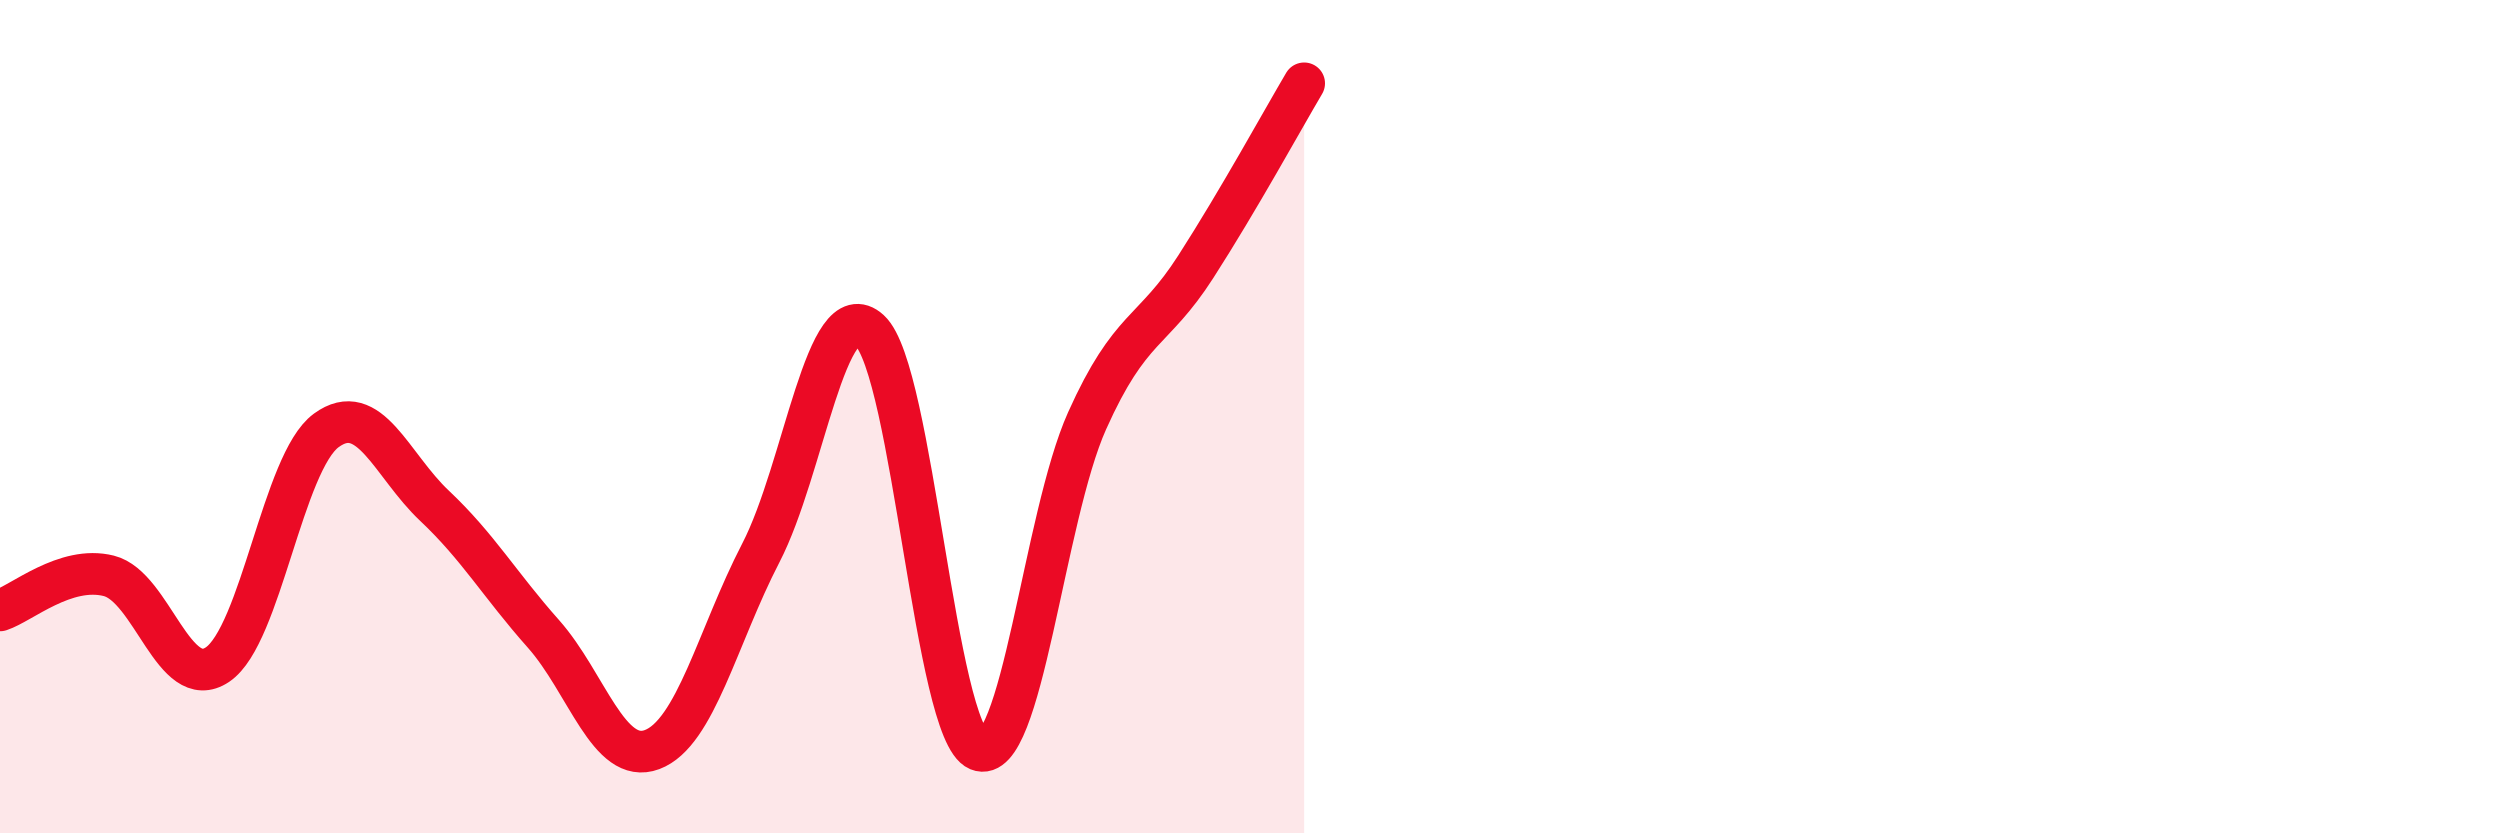
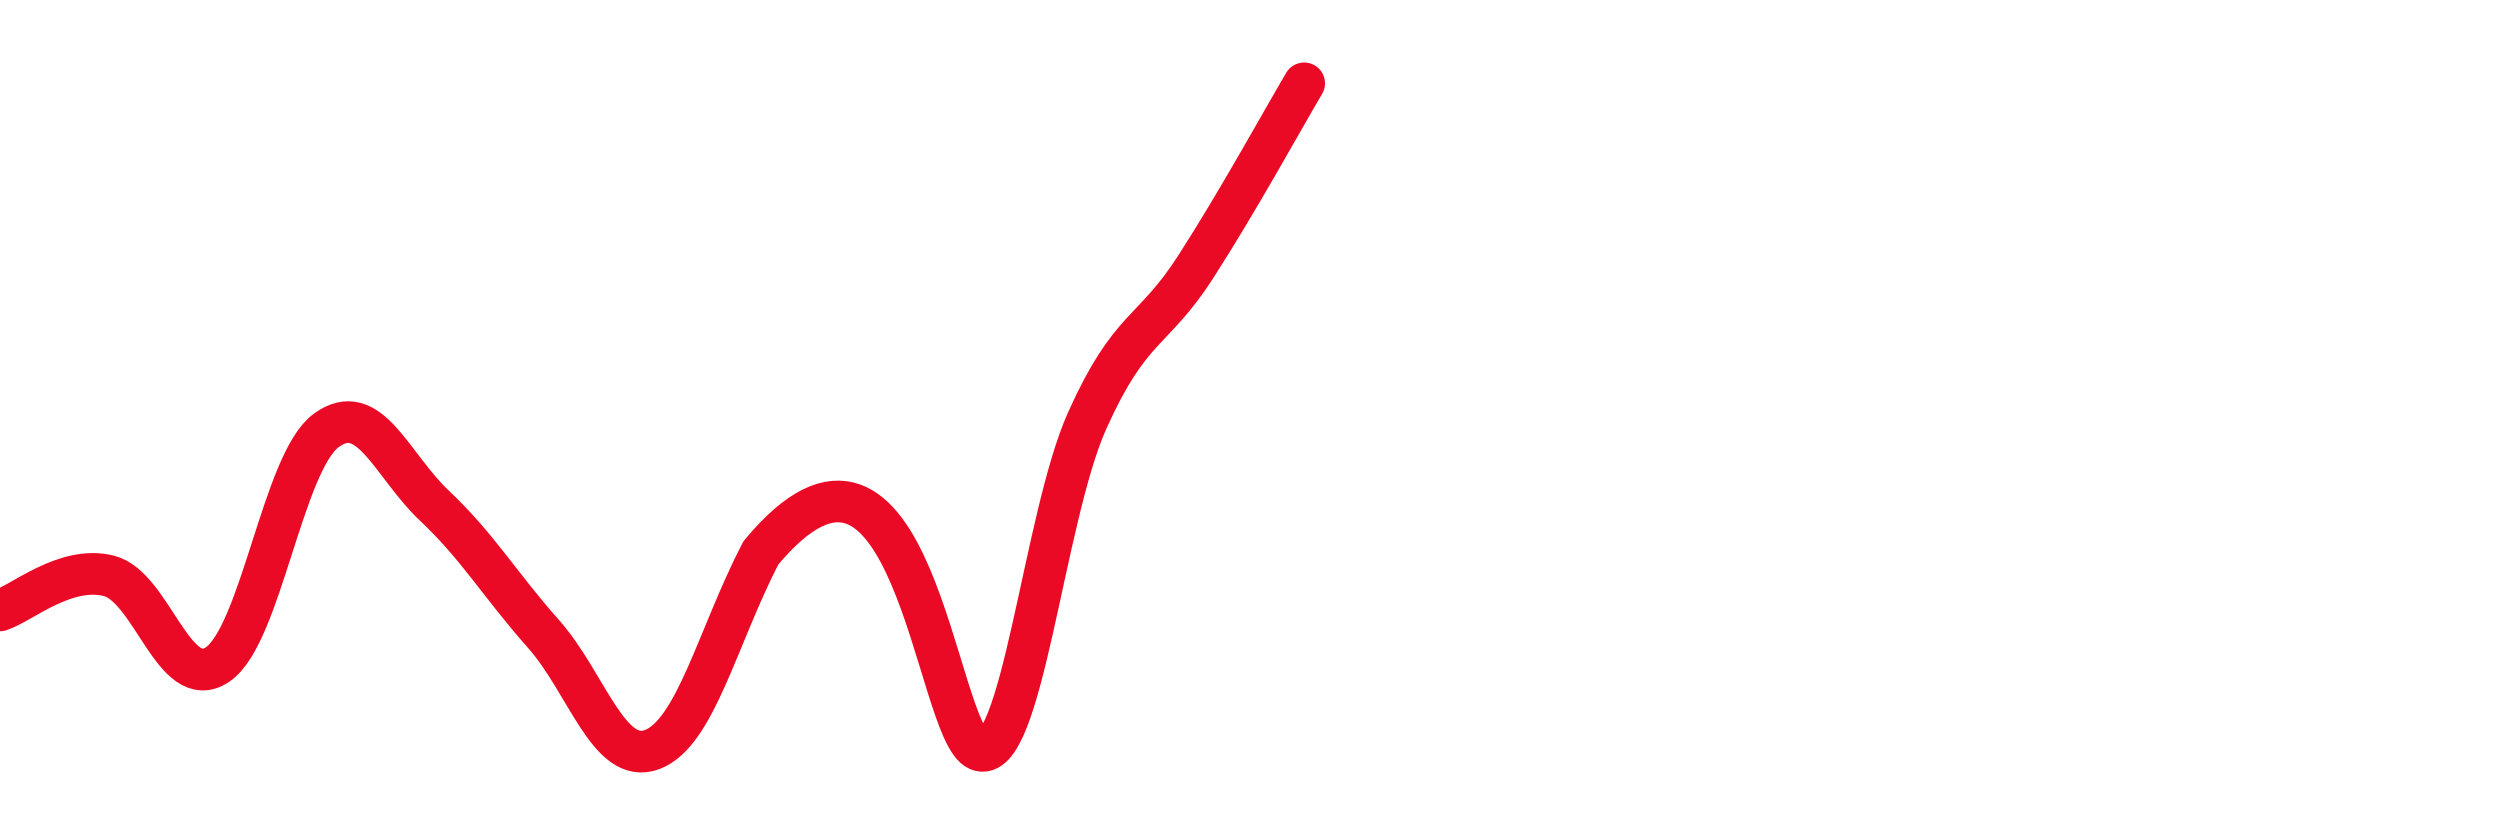
<svg xmlns="http://www.w3.org/2000/svg" width="60" height="20" viewBox="0 0 60 20">
-   <path d="M 0,14.65 C 0.52,14.48 1.57,13.56 2.61,13.82 C 3.65,14.08 4.18,16.65 5.22,15.95 C 6.26,15.25 6.79,11.09 7.83,10.33 C 8.87,9.57 9.39,11.16 10.43,12.14 C 11.47,13.12 12,14.04 13.04,15.21 C 14.08,16.38 14.61,18.38 15.65,17.99 C 16.69,17.6 17.22,15.28 18.26,13.27 C 19.3,11.26 19.83,6.98 20.87,7.93 C 21.91,8.88 22.44,17.57 23.48,18 C 24.52,18.43 25.05,12.42 26.09,10.1 C 27.13,7.78 27.66,8.02 28.7,6.4 C 29.74,4.78 30.78,2.88 31.3,2L31.3 20L0 20Z" fill="#EB0A25" opacity="0.1" stroke-linecap="round" stroke-linejoin="round" />
-   <path d="M 0,14.65 C 0.52,14.48 1.57,13.56 2.61,13.82 C 3.65,14.08 4.18,16.65 5.22,15.95 C 6.26,15.25 6.79,11.09 7.83,10.33 C 8.87,9.57 9.39,11.16 10.43,12.14 C 11.47,13.12 12,14.04 13.04,15.21 C 14.08,16.38 14.61,18.38 15.65,17.99 C 16.69,17.6 17.22,15.28 18.26,13.27 C 19.3,11.26 19.83,6.98 20.87,7.93 C 21.91,8.88 22.44,17.57 23.48,18 C 24.52,18.43 25.05,12.42 26.09,10.1 C 27.13,7.78 27.66,8.02 28.7,6.4 C 29.74,4.78 30.78,2.88 31.3,2" stroke="#EB0A25" stroke-width="1" fill="none" stroke-linecap="round" stroke-linejoin="round" />
+   <path d="M 0,14.65 C 0.52,14.48 1.57,13.56 2.61,13.82 C 3.65,14.08 4.18,16.65 5.22,15.95 C 6.26,15.25 6.79,11.09 7.83,10.33 C 8.87,9.57 9.39,11.16 10.43,12.14 C 11.47,13.12 12,14.04 13.04,15.21 C 14.08,16.38 14.61,18.38 15.65,17.99 C 16.69,17.6 17.22,15.28 18.26,13.27 C 21.91,8.88 22.44,17.57 23.48,18 C 24.52,18.43 25.05,12.42 26.09,10.1 C 27.13,7.78 27.66,8.02 28.7,6.4 C 29.74,4.78 30.78,2.88 31.3,2" stroke="#EB0A25" stroke-width="1" fill="none" stroke-linecap="round" stroke-linejoin="round" />
</svg>